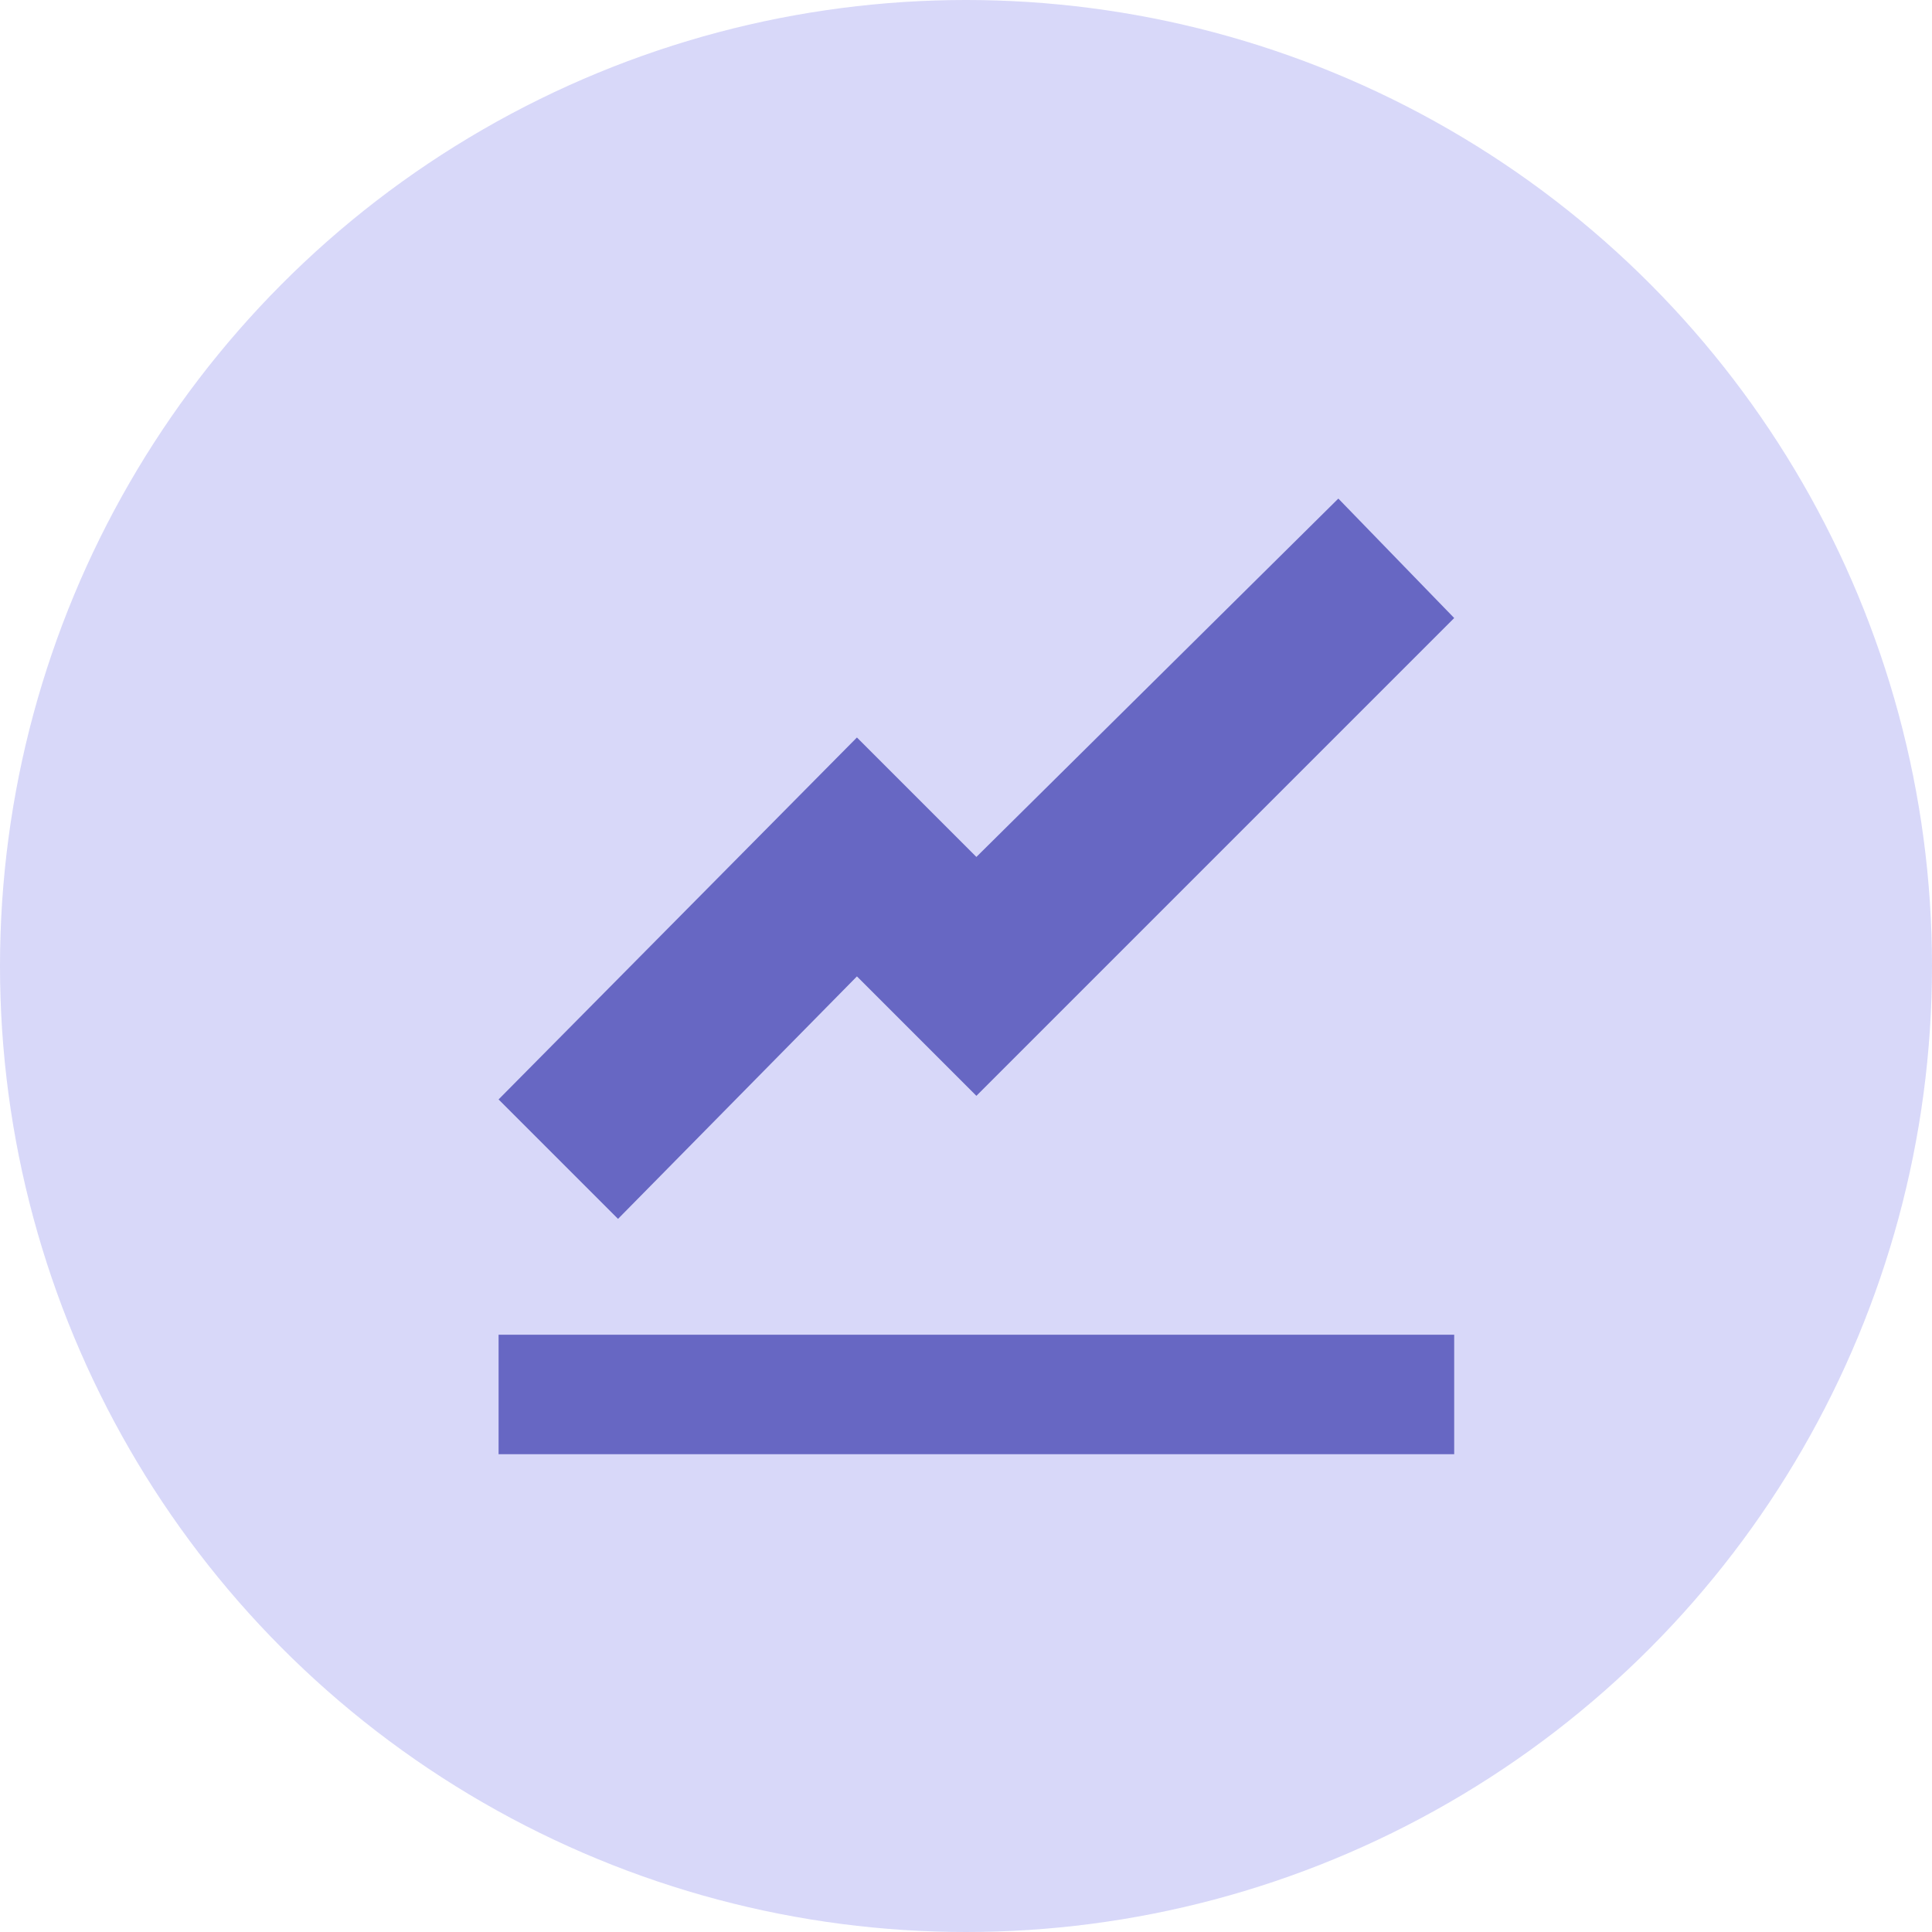
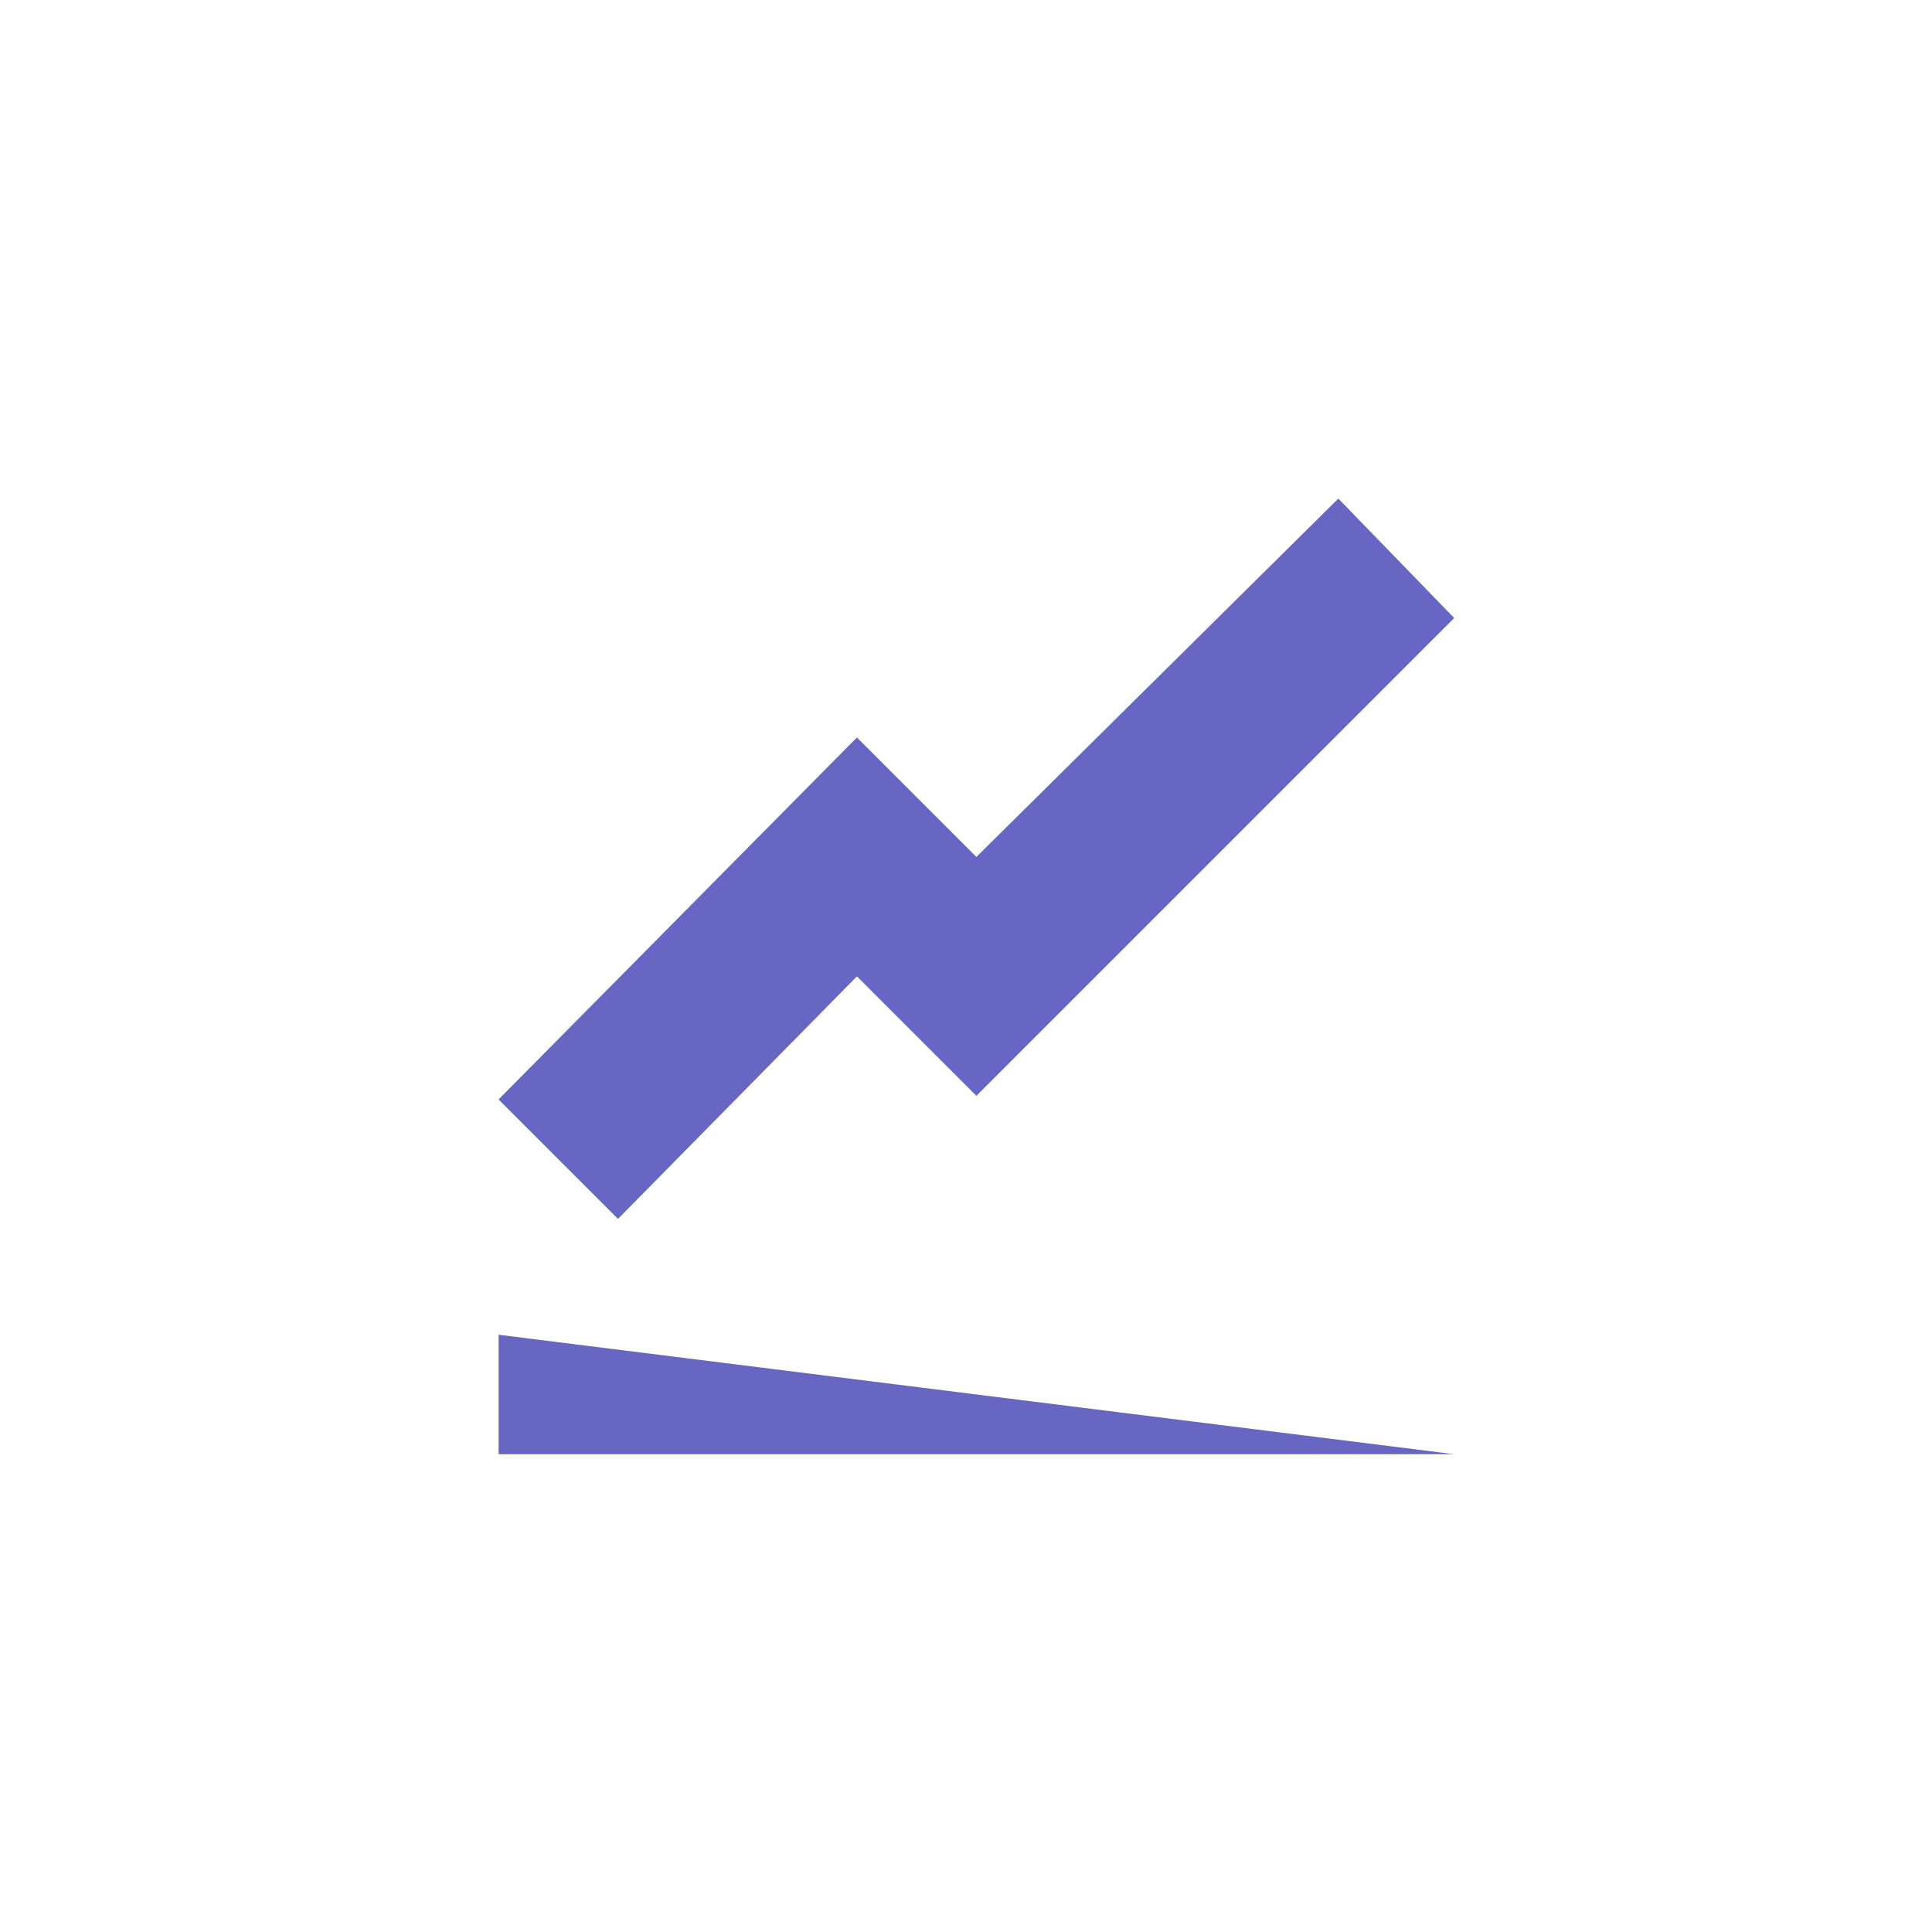
<svg xmlns="http://www.w3.org/2000/svg" width="93" height="93" viewBox="0 0 93 93">
  <g id="Group_23128" data-name="Group 23128" transform="translate(-114.5 -1238)">
-     <circle id="Ellipse_528" data-name="Ellipse 528" cx="46.5" cy="46.5" r="46.5" transform="translate(114.5 1238)" fill="#d8d8f9" />
-     <path id="Path_6775" data-name="Path 6775" d="M40.423,0,23,17.25,17.25,11.5,0,28.923l5.75,5.75L17.25,23,23,28.75l23-23ZM0,40.25V46H46V40.25Z" transform="translate(138.5 1262)" fill="#6767c3" />
+     <path id="Path_6775" data-name="Path 6775" d="M40.423,0,23,17.25,17.25,11.5,0,28.923l5.75,5.75L17.25,23,23,28.75l23-23ZM0,40.25V46H46Z" transform="translate(138.5 1262)" fill="#6767c3" />
  </g>
</svg>